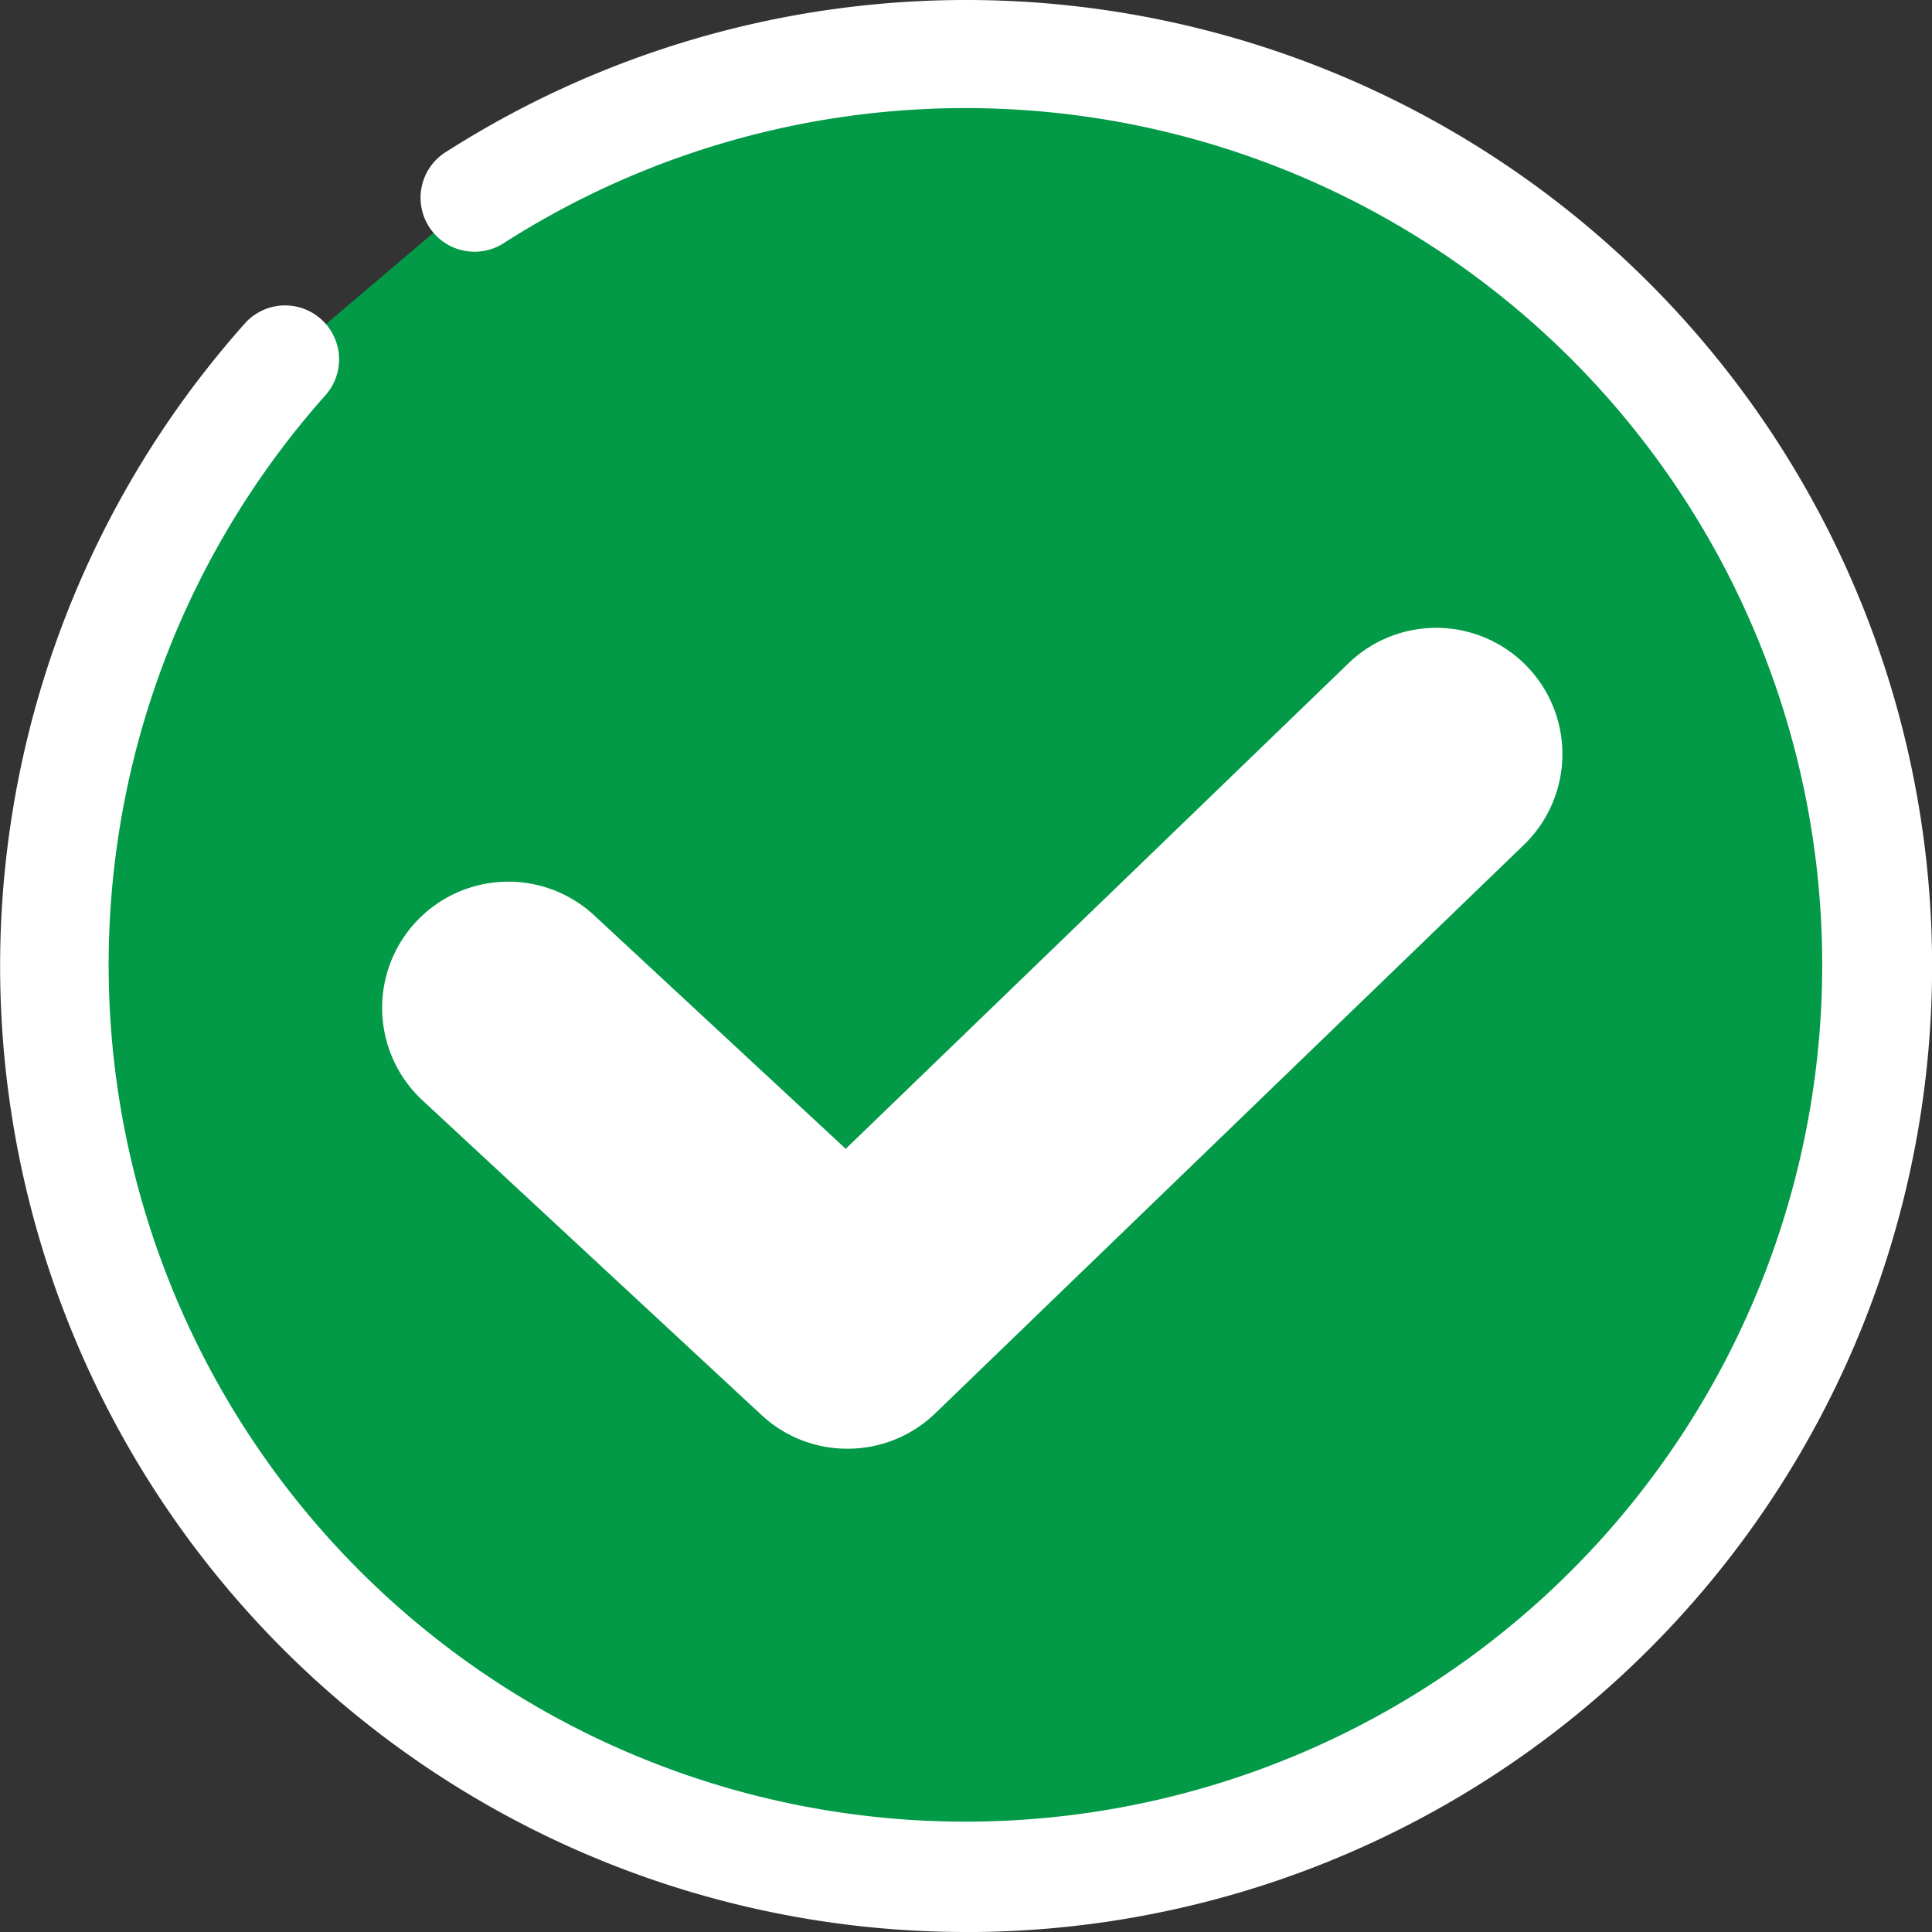
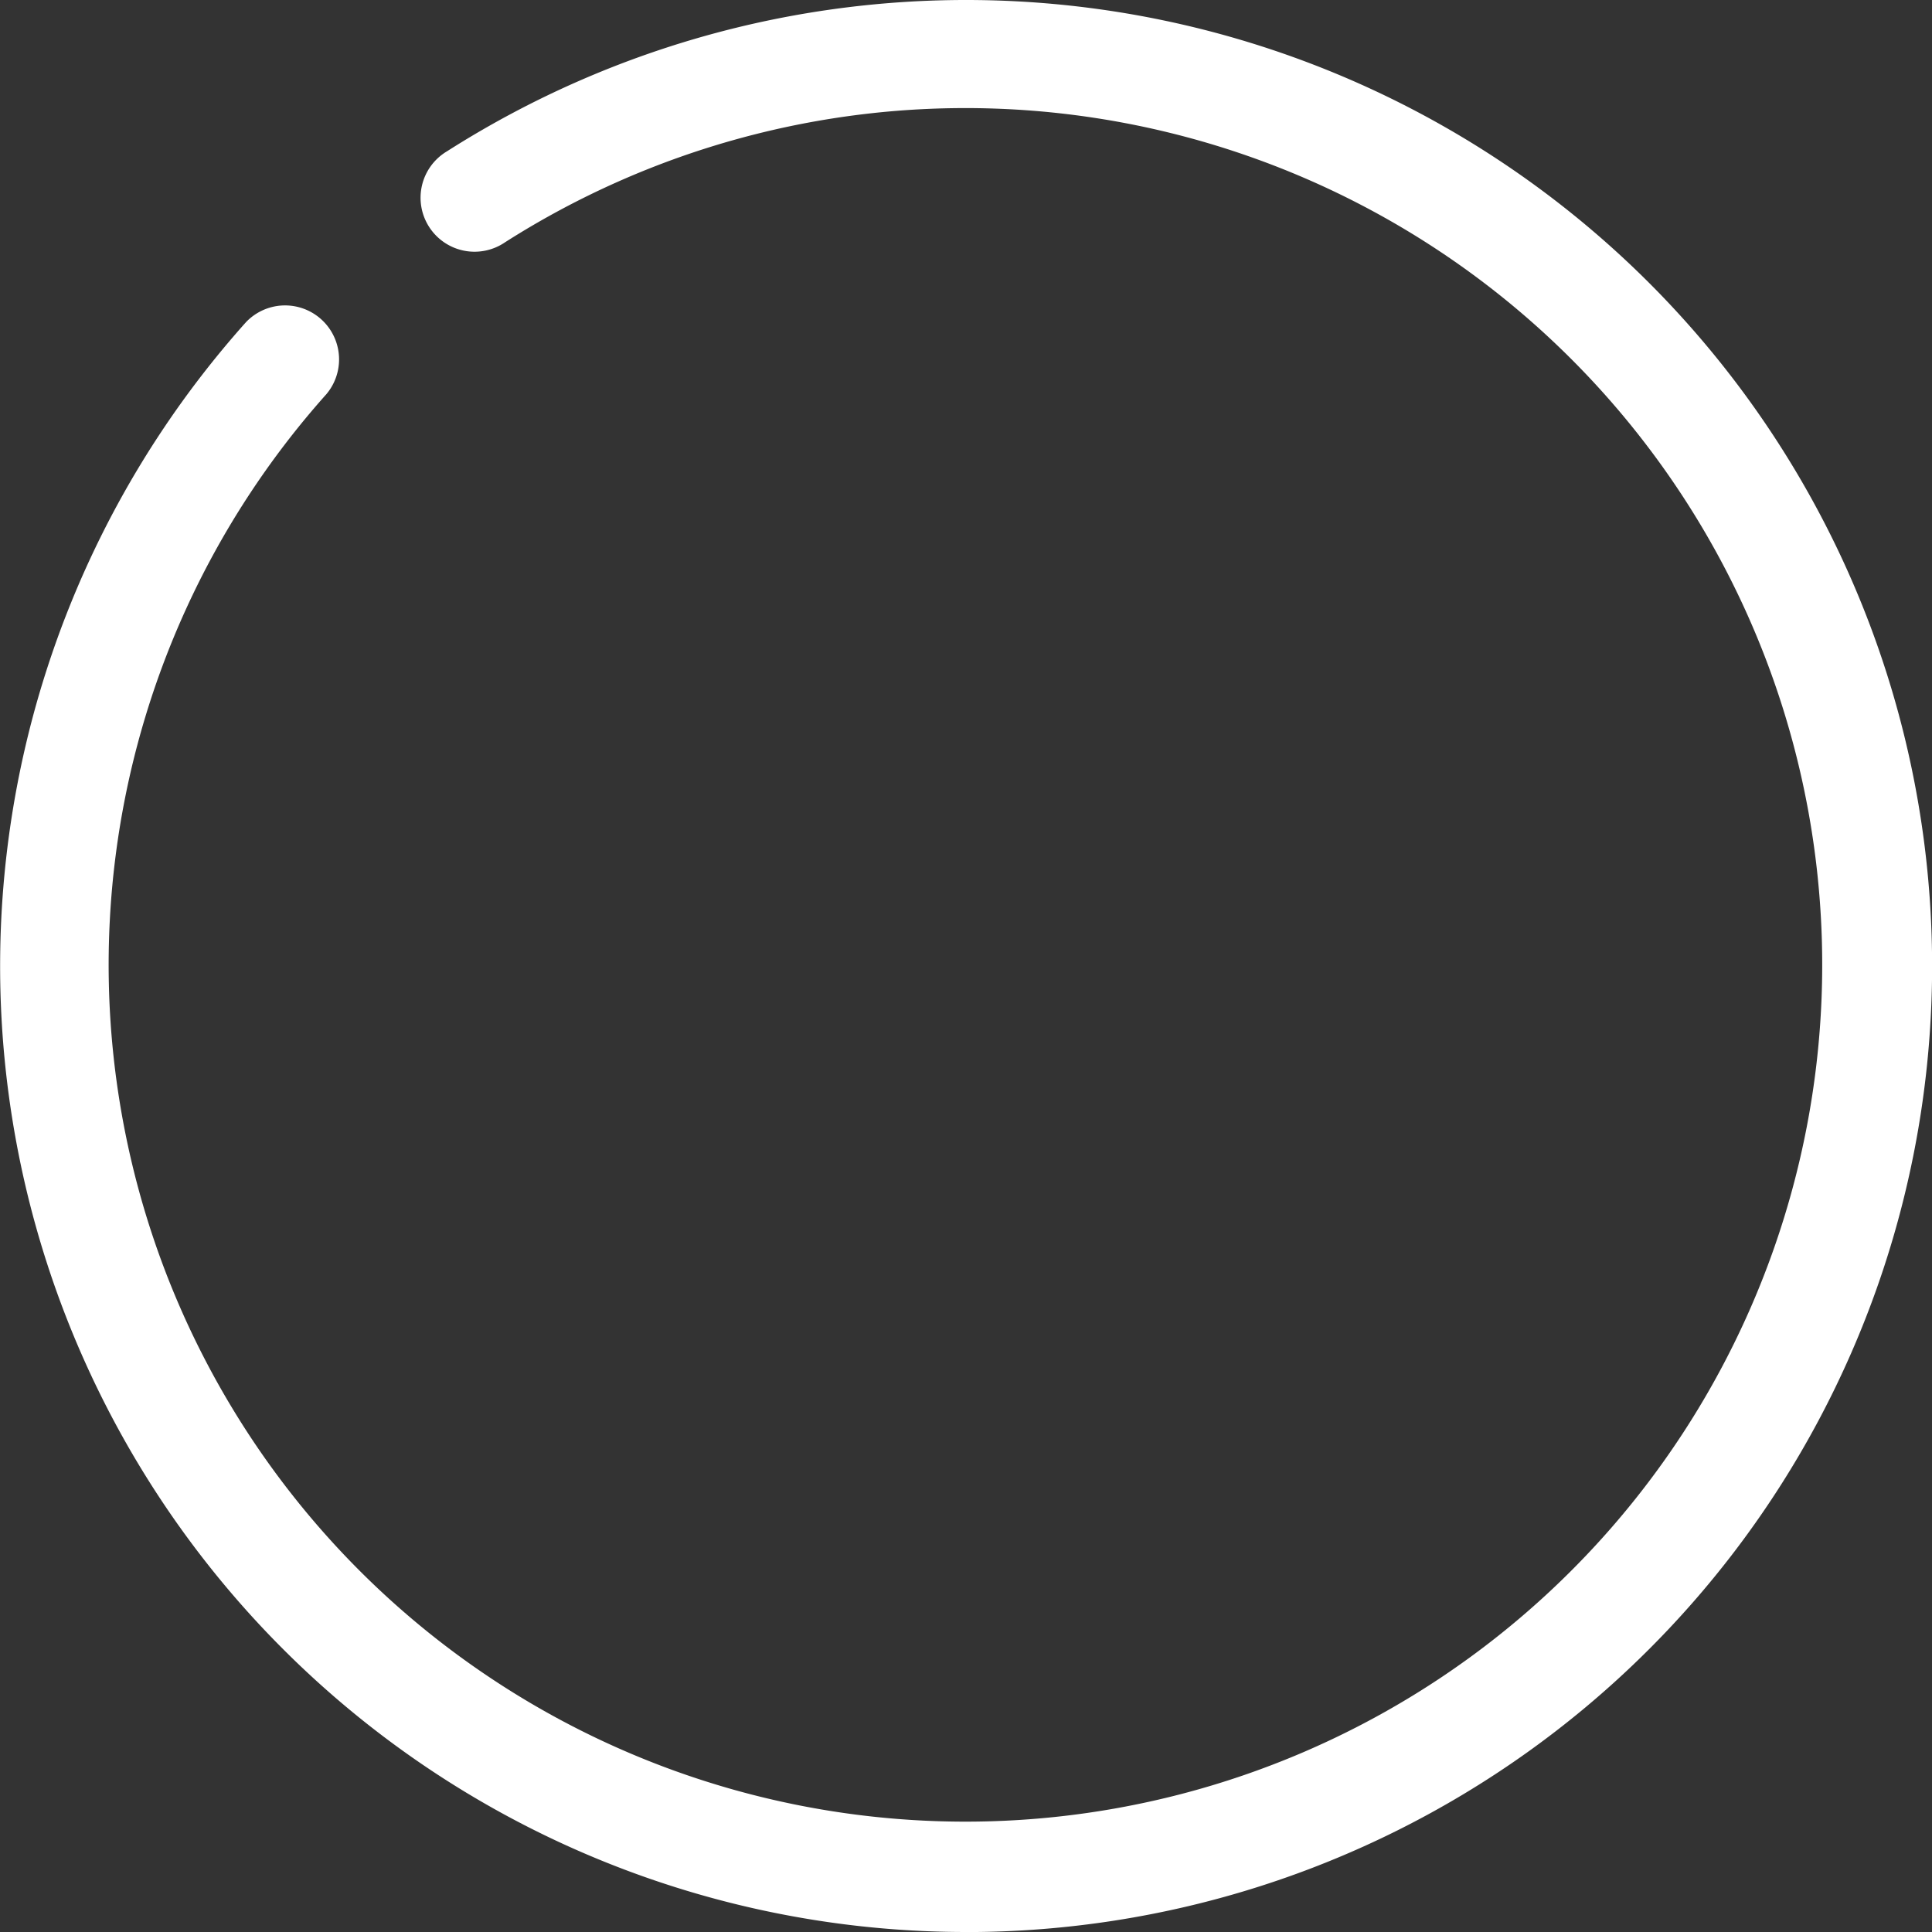
<svg xmlns="http://www.w3.org/2000/svg" width="28.843" height="28.843" viewBox="0 0 28.843 28.843">
  <rect x="0" y="0" width="28.843" height="28.843" fill="#333333" stroke="none" />
  <g id="グループ_3179" data-name="グループ 3179" transform="translate(-497.821 -1125.868)">
    <g id="グループ_3146" data-name="グループ 3146" transform="translate(497.821 1125.868)">
-       <path id="パス_2115" data-name="パス 2115" d="M827.792,728.942a13.552,13.552,0,0,0-7.316,2.13l-2.833,2.408a13.615,13.615,0,1,0,10.149-4.539Z" transform="translate(-813.371 -728.136)" fill="#029a47" />
      <path id="パス_2116" data-name="パス 2116" d="M818.6,747.784a14.421,14.421,0,0,1-10.749-24.035.806.806,0,0,1,1.2,1.075,12.791,12.791,0,1,0,2.666-2.266.806.806,0,1,1-.867-1.358,14.422,14.422,0,1,1,7.749,26.585Z" transform="translate(-804.177 -718.941)" fill="#fff" />
    </g>
-     <path id="パス_2269" data-name="パス 2269" d="M881.91,847.477a1.879,1.879,0,0,1-1.281-.5l-5.064-4.7a1.884,1.884,0,0,1,2.562-2.763L881.883,843l7.506-7.249a1.884,1.884,0,1,1,2.618,2.711l-8.789,8.488A1.88,1.88,0,0,1,881.91,847.477Z" transform="translate(-371.436 300.019)" fill="#fff" />
  </g>
</svg>